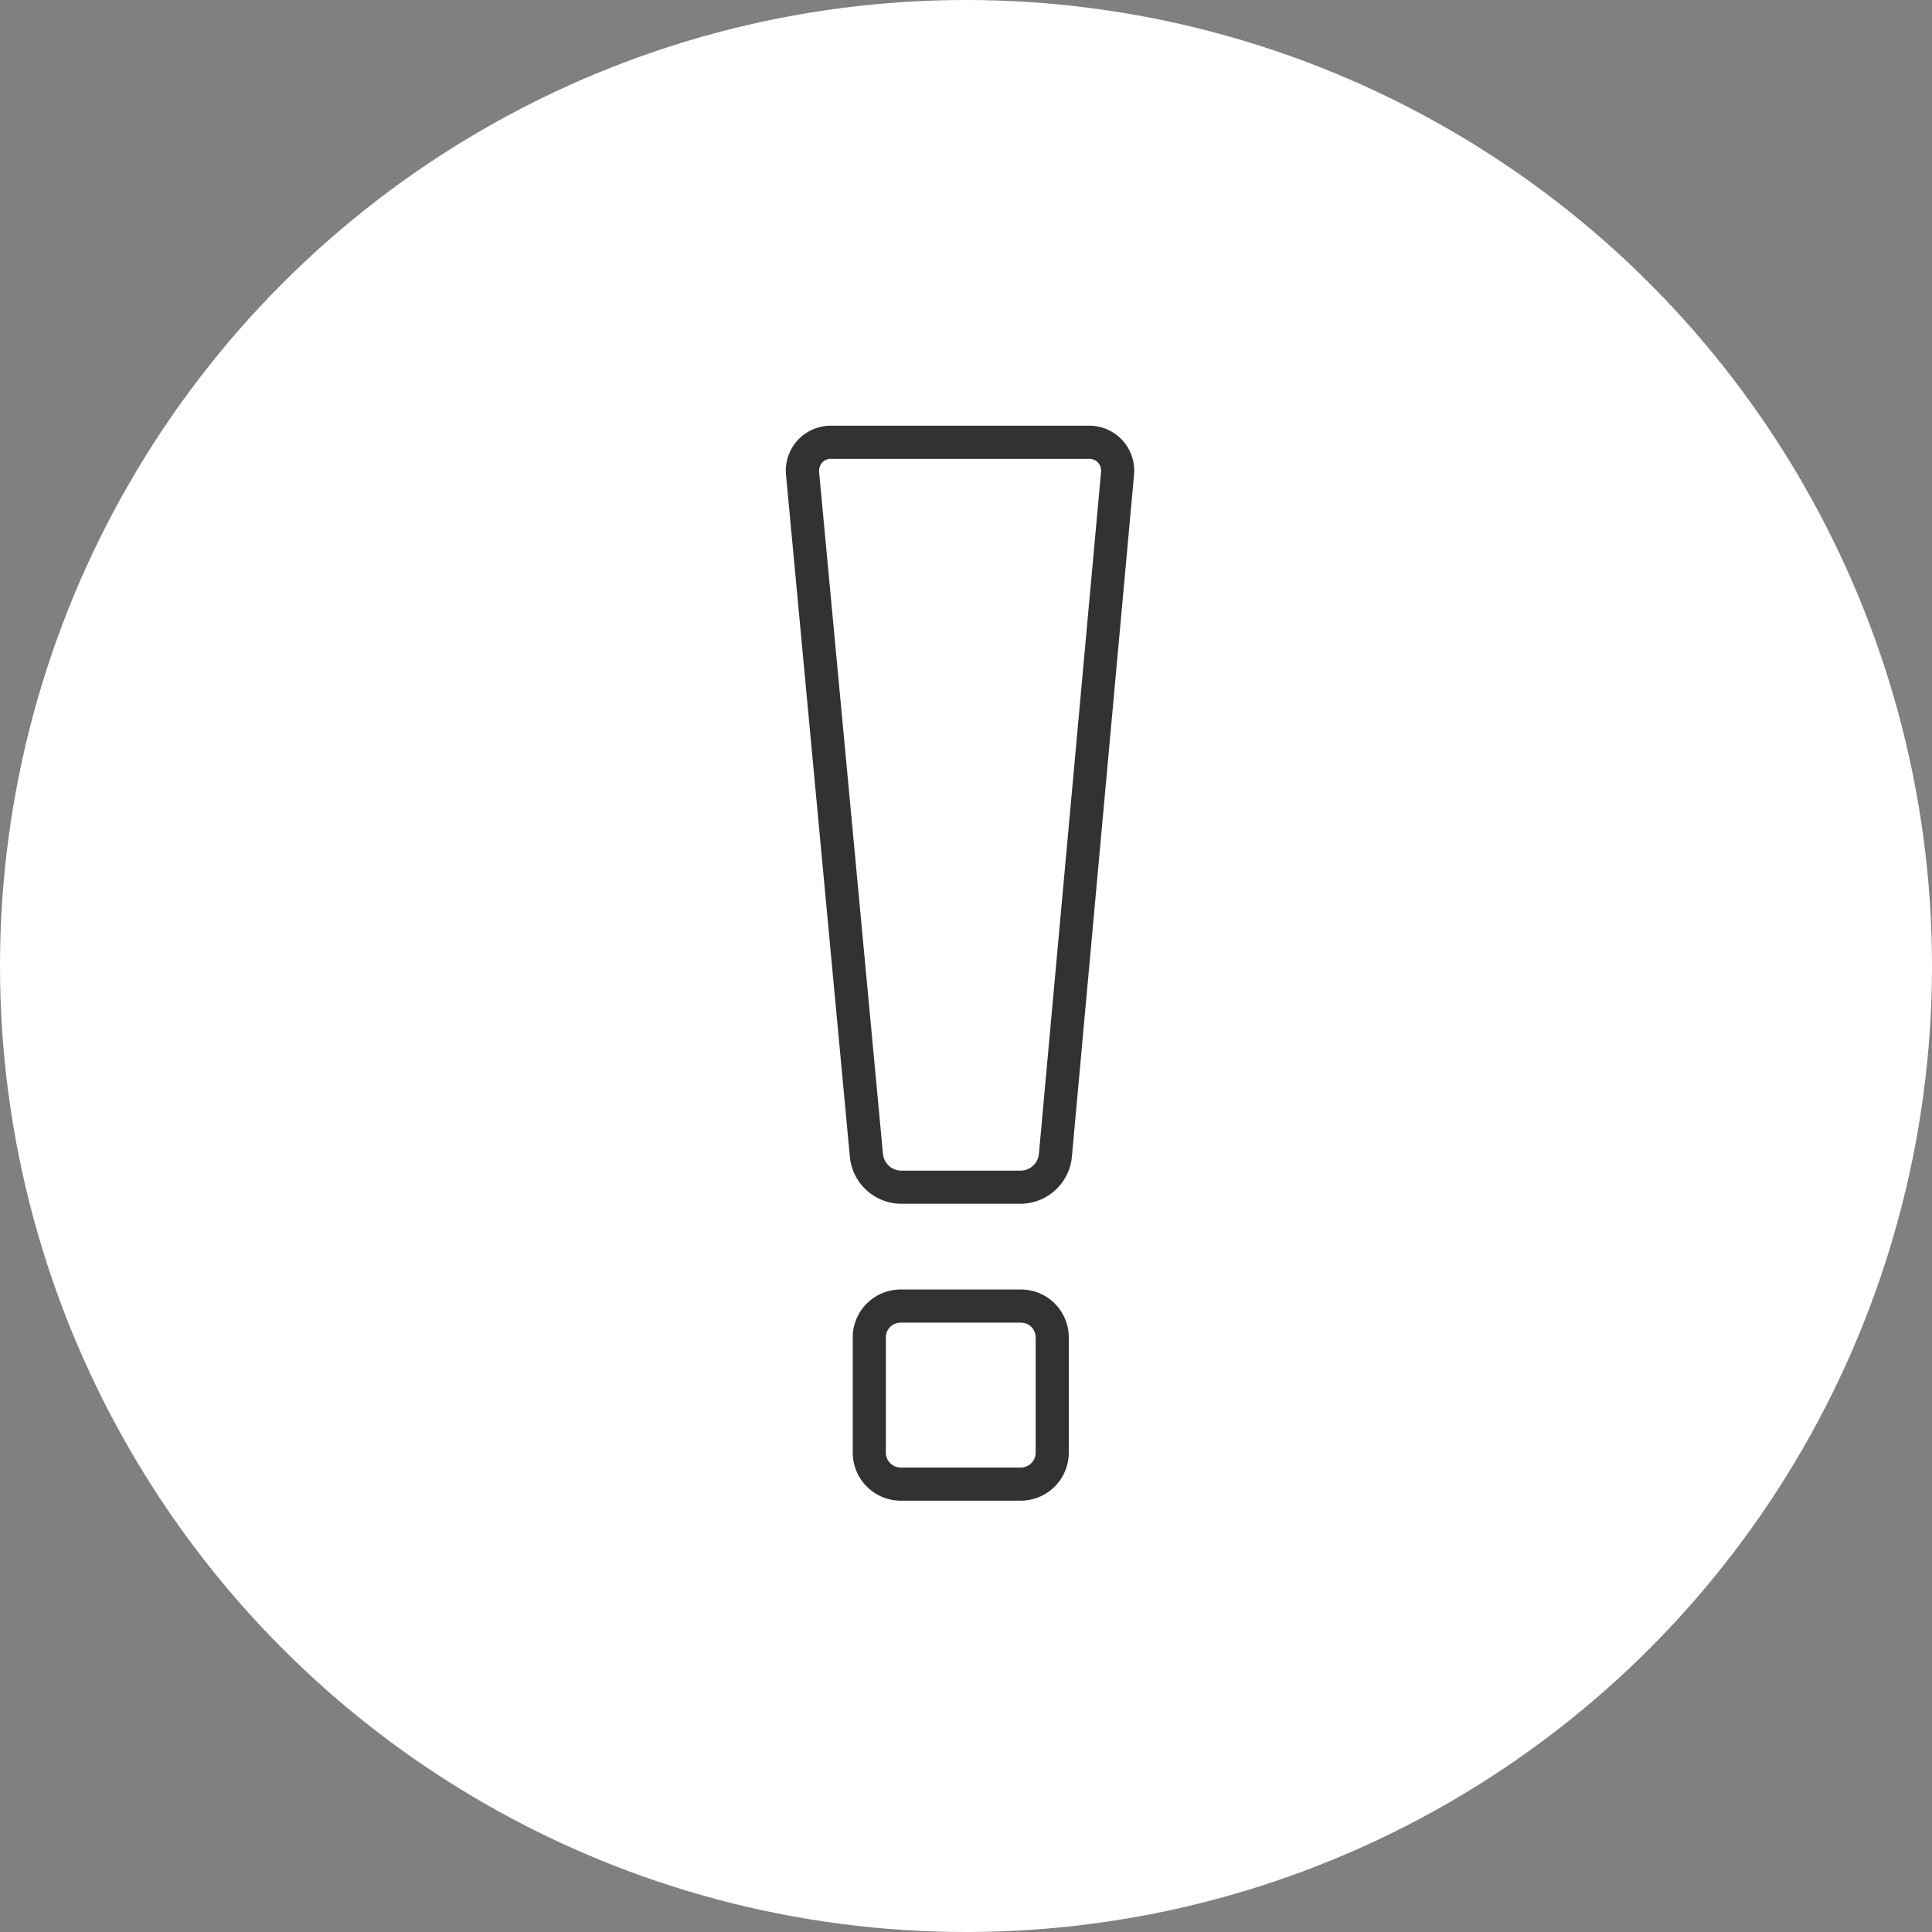
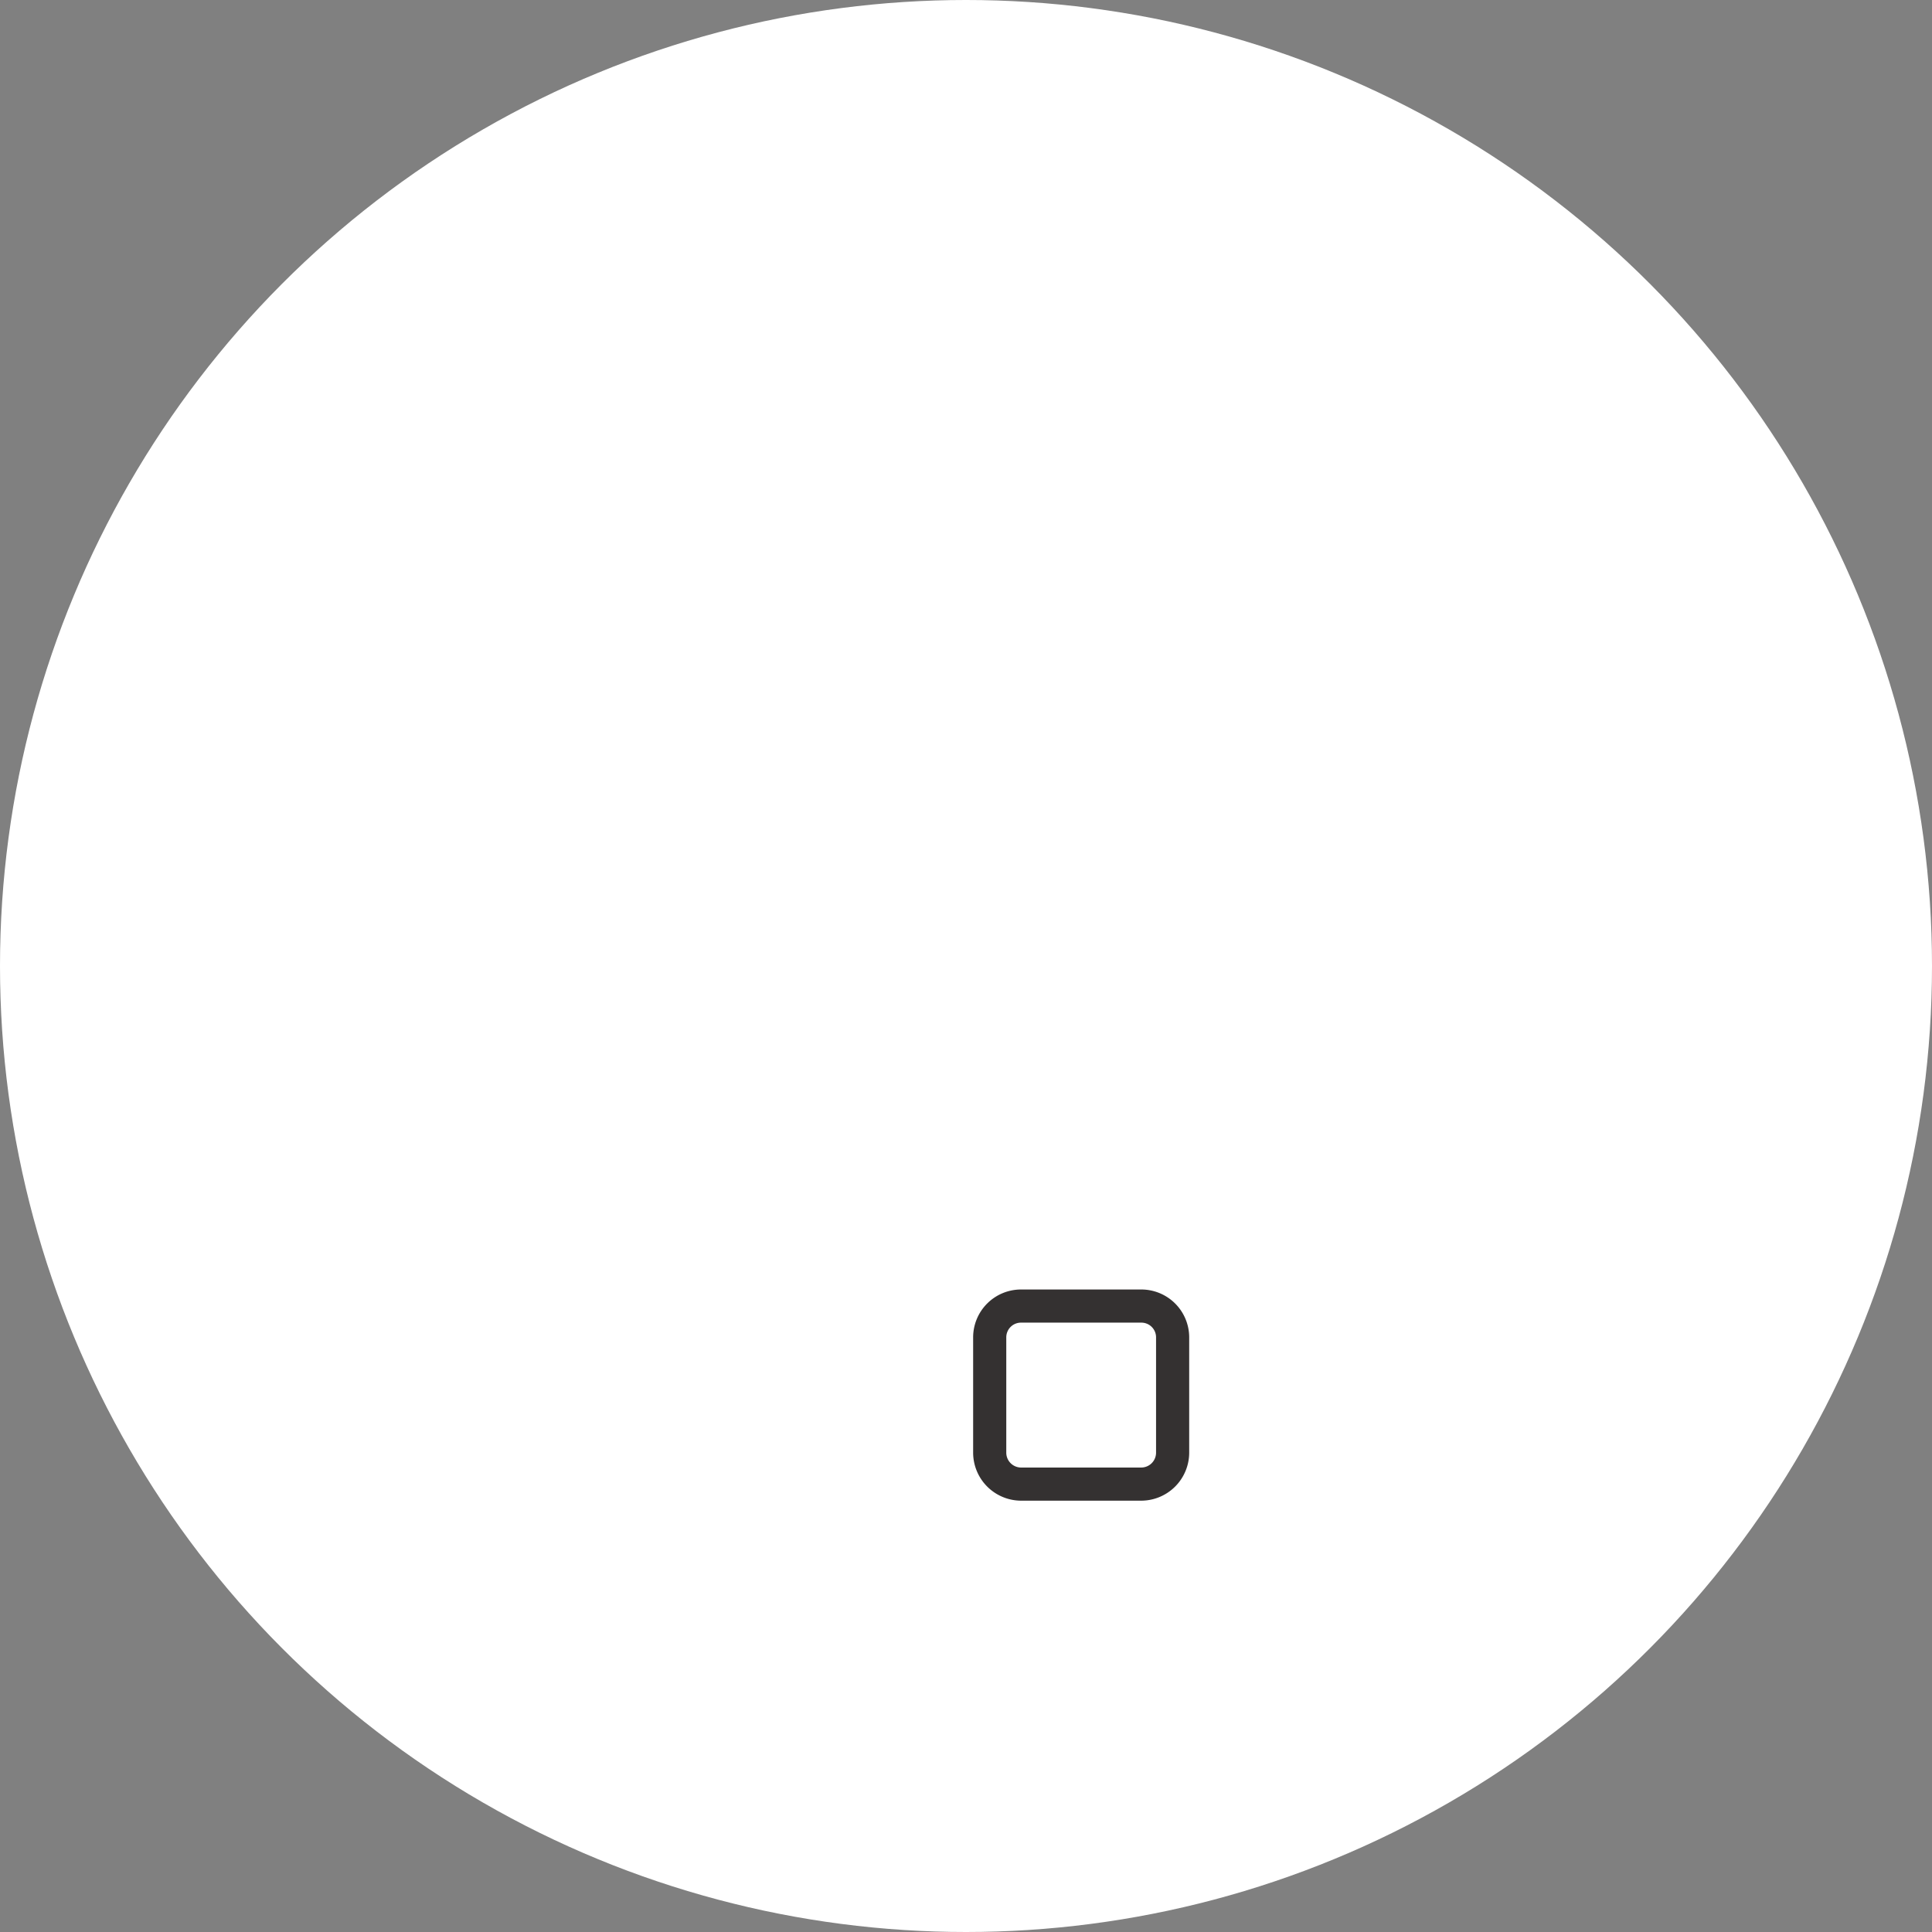
<svg xmlns="http://www.w3.org/2000/svg" width="59" height="59">
  <rect width="100%" height="100%" fill="#808080" stroke="none" />
  <g data-name="グループ 43324" transform="translate(-280 -986)">
    <circle data-name="楕円形 1663" cx="29.5" cy="29.5" r="29.5" transform="translate(280 986)" fill="#fff" />
    <g data-name="グループ 41652" fill="#343131">
-       <path data-name="パス 200431" d="M311.179 1022.761h-3.675a1.583 1.583 0 0 1-1.548-1.41l-1.952-20.844A1.373 1.373 0 0 1 305.38 999h7.876a1.373 1.373 0 0 1 1.375 1.507l-1.9 20.844a1.583 1.583 0 0 1-1.548 1.41m-5.8-22.748a.351.351 0 0 0-.276.115.393.393 0 0 0-.093.288l1.952 20.838a.567.567 0 0 0 .541.495h3.676a.568.568 0 0 0 .541-.489l1.9-20.844a.369.369 0 0 0-.092-.288.353.353 0 0 0-.276-.115Z" />
-       <path data-name="パス 200432" d="M311.179 1031.828h-3.677a1.468 1.468 0 0 1-1.461-1.467v-3.521a1.463 1.463 0 0 1 1.461-1.461h3.676a1.463 1.463 0 0 1 1.461 1.461v3.521a1.468 1.468 0 0 1-1.461 1.467m-3.676-5.437a.449.449 0 0 0-.449.449v3.521a.454.454 0 0 0 .449.455h3.676a.454.454 0 0 0 .449-.455v-3.521a.449.449 0 0 0-.449-.449Z" />
+       <path data-name="パス 200432" d="M311.179 1031.828a1.468 1.468 0 0 1-1.461-1.467v-3.521a1.463 1.463 0 0 1 1.461-1.461h3.676a1.463 1.463 0 0 1 1.461 1.461v3.521a1.468 1.468 0 0 1-1.461 1.467m-3.676-5.437a.449.449 0 0 0-.449.449v3.521a.454.454 0 0 0 .449.455h3.676a.454.454 0 0 0 .449-.455v-3.521a.449.449 0 0 0-.449-.449Z" />
    </g>
  </g>
</svg>